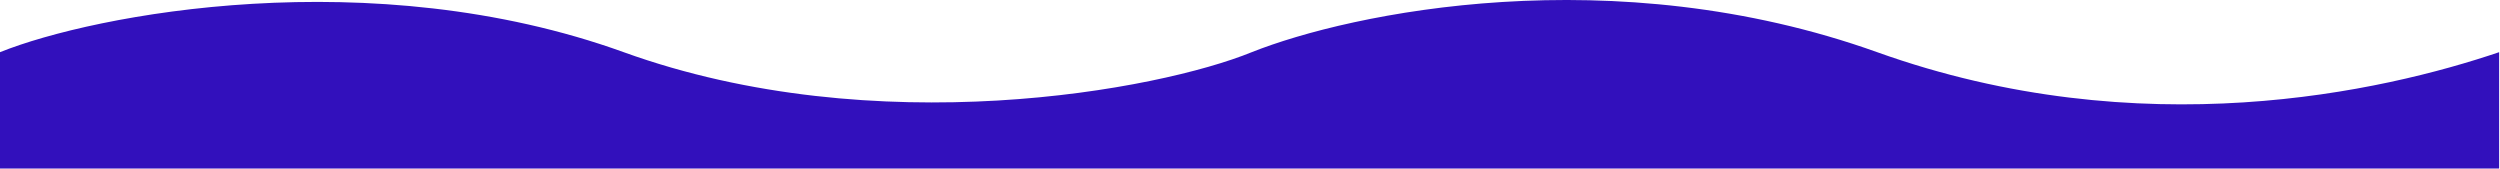
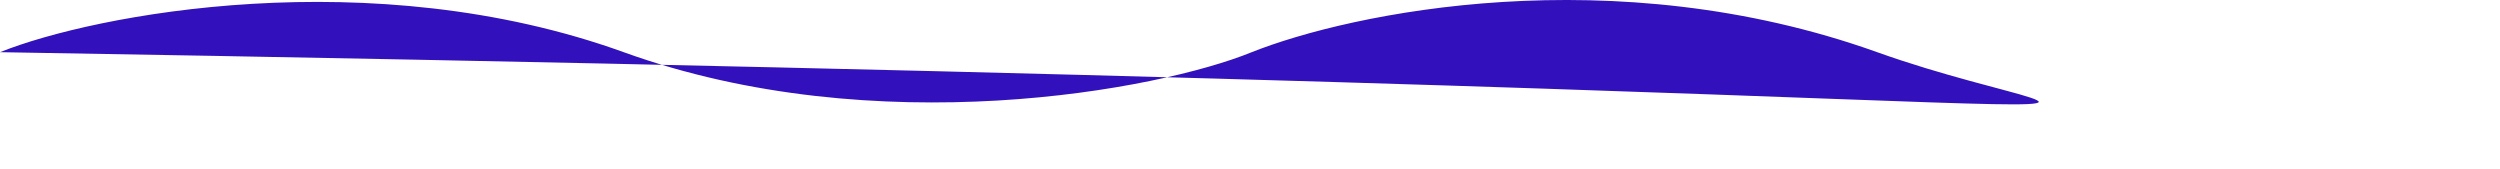
<svg xmlns="http://www.w3.org/2000/svg" width="1439" height="97" viewBox="0 0 1439 97" fill="none">
-   <path d="M359 30.037C213.8 -22.363 54.333 8.204 0 30.037V97H1438.5V30.037C1371.5 52.704 1232.5 84.437 1080.5 30.037C928.5 -24.363 777.5 7.37 720.5 30.037C667 51.87 504.2 82.437 359 30.037Z" fill="#3210BC" />
+   <path d="M359 30.037C213.8 -22.363 54.333 8.204 0 30.037V97V30.037C1371.5 52.704 1232.5 84.437 1080.5 30.037C928.5 -24.363 777.5 7.37 720.5 30.037C667 51.87 504.2 82.437 359 30.037Z" fill="#3210BC" />
</svg>